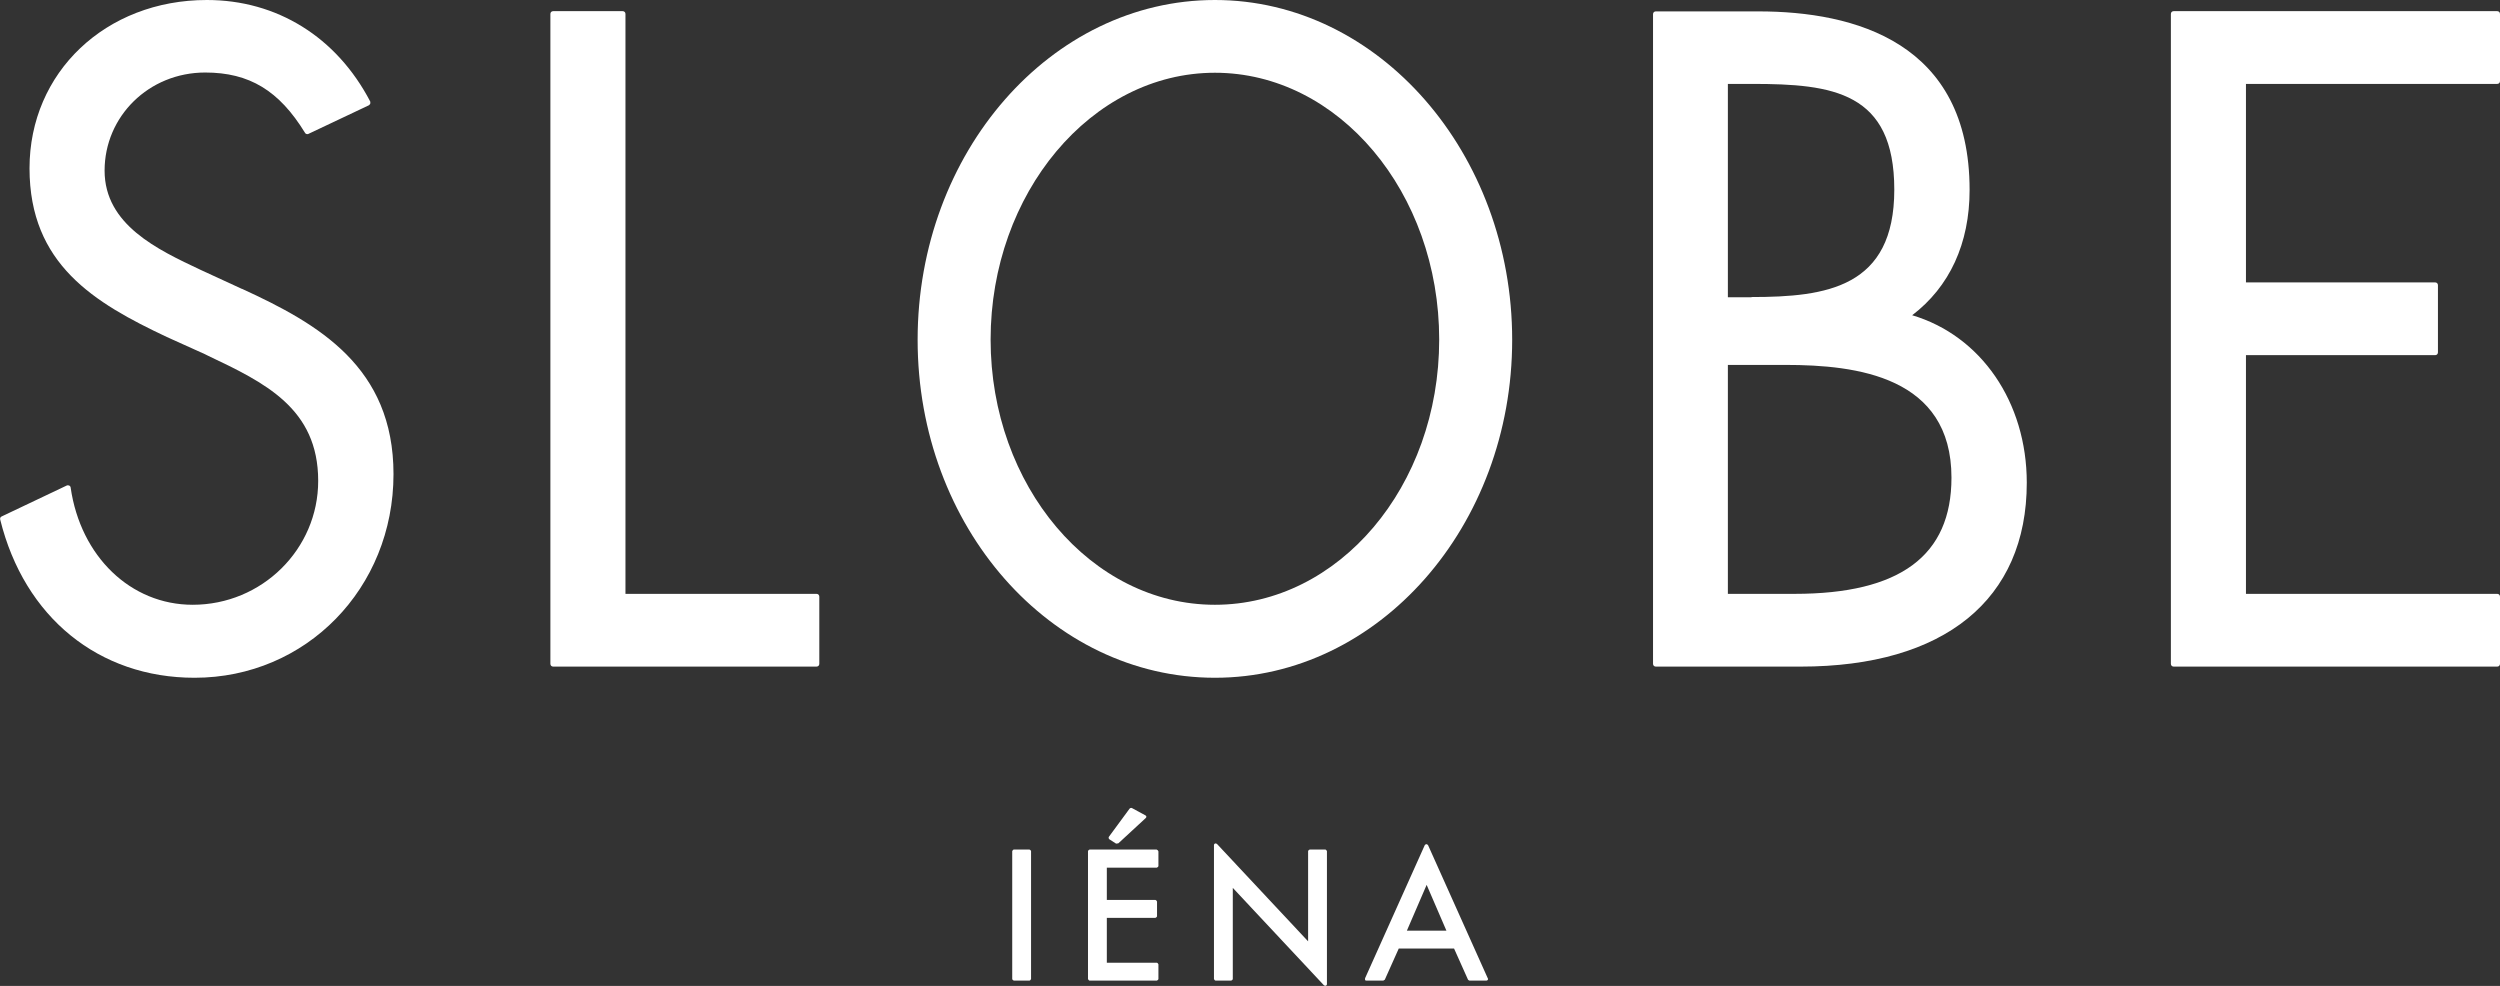
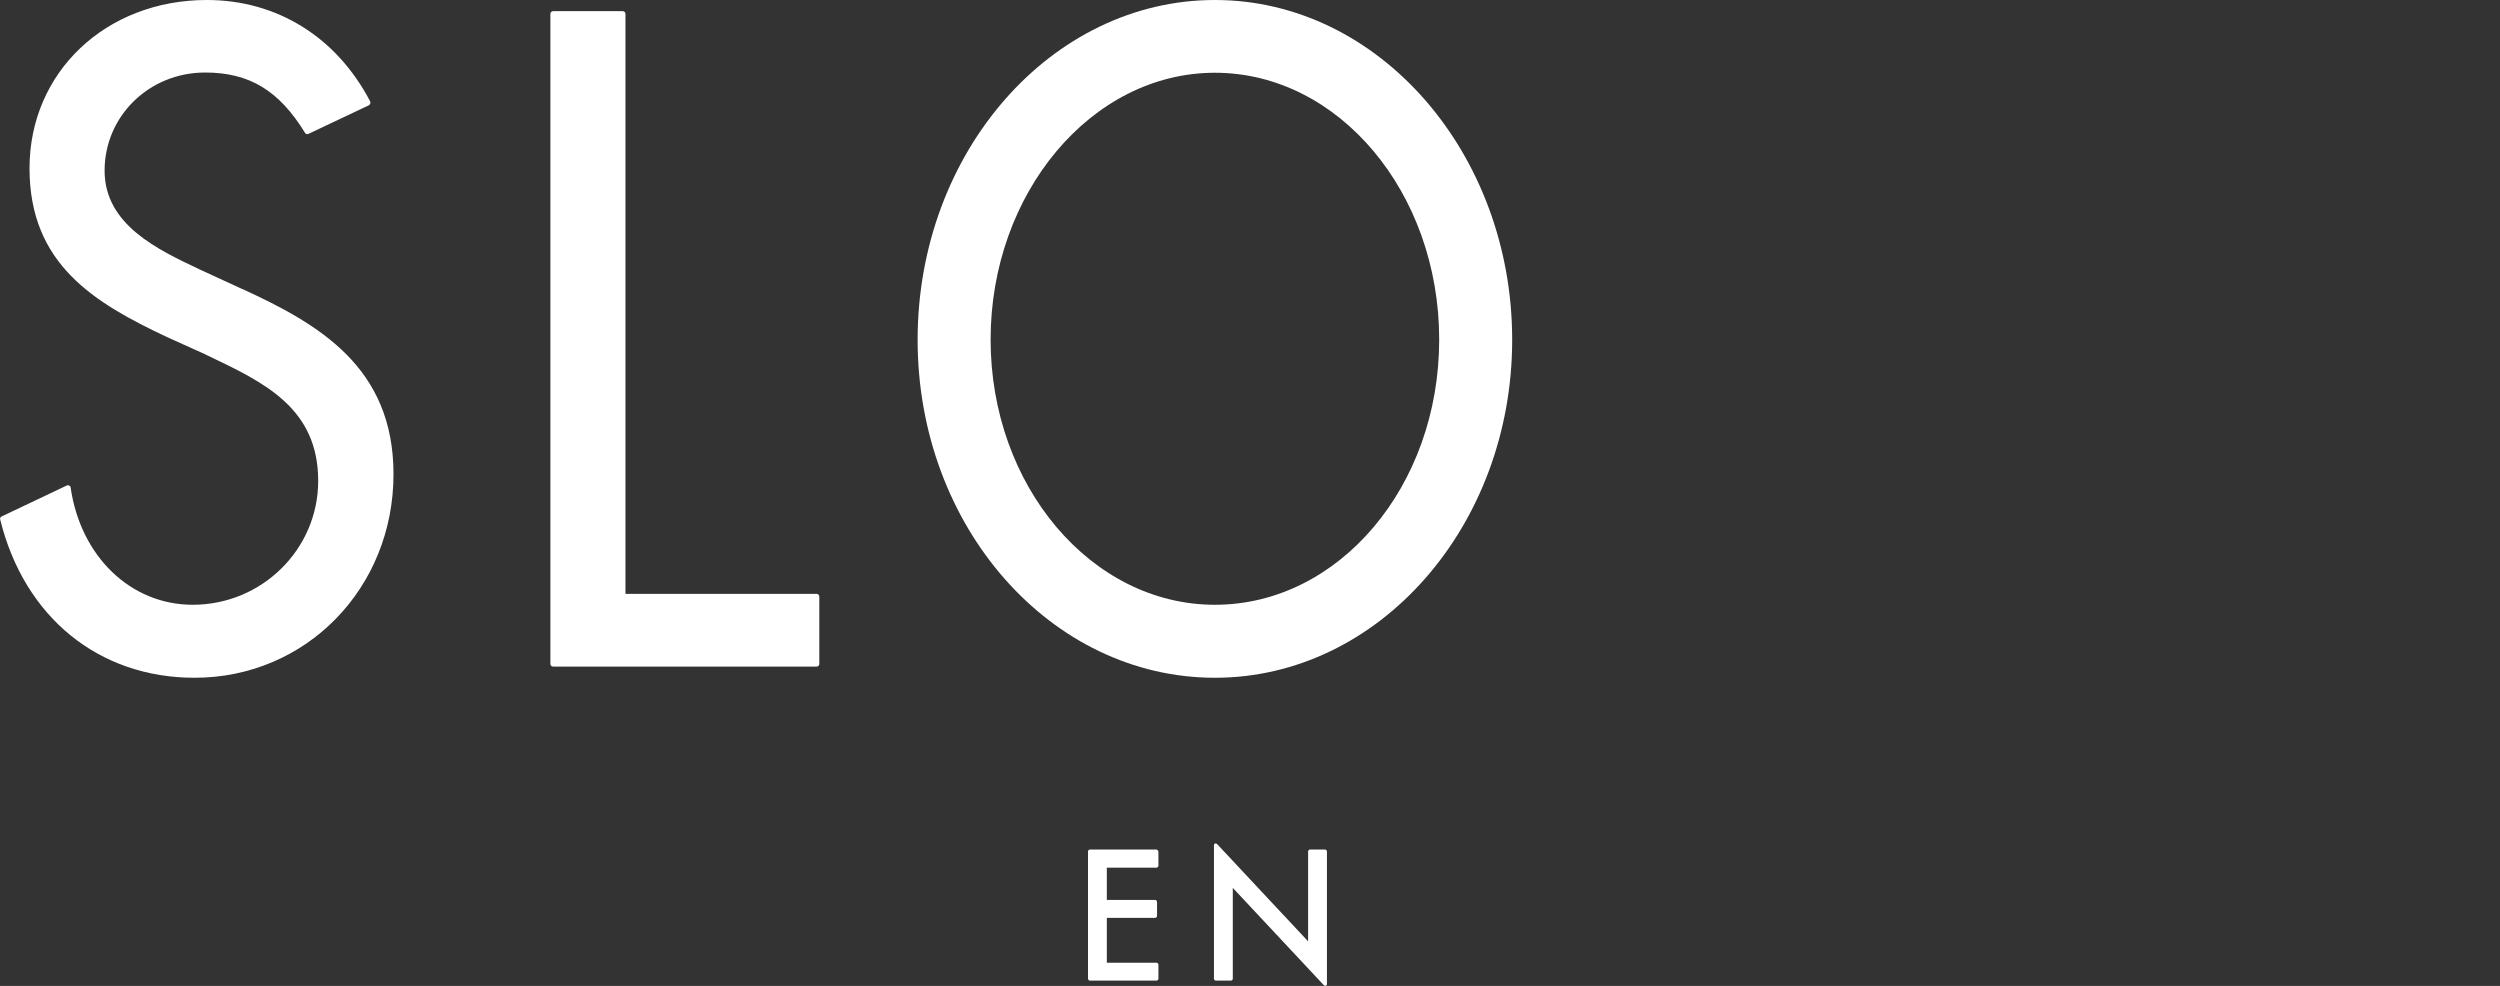
<svg xmlns="http://www.w3.org/2000/svg" viewBox="0 0 107.56 42.42">
  <rect x="0" y="0" width="107.56" height="42.42" fill="#333333" stroke="none" />
  <defs>
    <style>.e{fill:#fff;}</style>
  </defs>
  <g id="a" />
  <g id="b">
    <g id="c">
      <g id="d">
        <g>
          <g>
            <g>
-               <path class="e" d="M43.62,36.55h.67s.07,.03,.07,.07v5.5s-.03,.07-.07,.07h-.67s-.07-.03-.07-.07v-5.5s.03-.07,.07-.07Z" />
-               <path class="e" d="M48.04,36.28s.03,.01,.04,.01c.02,0,.03,0,.05-.02l1.17-1.08s.03-.04,.02-.06c0-.02-.02-.04-.04-.05l-.59-.32s-.02,0-.03,0c-.02,0-.04,.01-.06,.03l-.89,1.21s-.02,.04-.01,.06c0,.02,.02,.04,.03,.05l.31,.2Z" />
              <path class="e" d="M49.77,36.55h-2.89s-.07,.03-.07,.07v5.5s.03,.07,.07,.07h2.89s.07-.03,.07-.07v-.63s-.03-.07-.07-.07h-2.15v-1.93h2.09s.07-.03,.07-.07v-.63s-.03-.07-.07-.07h-2.09v-1.39h2.15s.07-.03,.07-.07v-.63s-.03-.07-.07-.07Z" />
              <path class="e" d="M57.02,36.55h-.67s-.07,.03-.07,.07v3.88l-3.92-4.19s-.03-.02-.05-.02c0,0-.02,0-.03,0-.03,.01-.05,.04-.05,.07v5.76s.03,.07,.07,.07h.67s.07-.03,.07-.07v-3.92l3.92,4.19s.03,.02,.05,.02c0,0,.02,0,.03,0,.03-.01,.05-.04,.05-.07v-5.72s-.03-.07-.07-.07Z" />
-               <path class="e" d="M61.44,36.36s-.04-.04-.07-.04-.05,.02-.07,.04l-2.57,5.73s0,.05,0,.07,.04,.03,.06,.03h.72s.05-.02,.07-.04l.6-1.34h2.38l.6,1.34s.04,.04,.07,.04h.72s.05-.01,.06-.03,.02-.05,0-.07l-2.57-5.73Zm-.91,3.68l.85-1.97,.85,1.97h-1.7Z" />
            </g>
            <g>
              <path class="e" d="M35.13,25.55h-8.22V.6c0-.07-.05-.12-.12-.12h-2.99c-.07,0-.12,.05-.12,.12V28.56c0,.07,.05,.12,.12,.12h11.33c.07,0,.12-.05,.12-.12v-2.89c0-.07-.05-.12-.12-.12Z" />
-               <path class="e" d="M82.26,13.57c1.62-1.23,2.48-3.09,2.48-5.4,0-6.35-4.94-7.68-9.09-7.68h-4.41c-.07,0-.12,.05-.12,.12V28.56c0,.07,.05,.12,.12,.12h6.23c6.18,0,9.73-2.88,9.73-7.91,0-3.47-1.97-6.33-4.94-7.21Zm-6.9-.78h-1.02V3.61h1.05c3.46,0,6.11,.34,6.11,4.55s-2.91,4.62-6.15,4.62Zm-1.02,2.91h2.48c3.07,0,7.14,.5,7.14,4.85,0,3.36-2.21,5-6.75,5h-2.87V15.7Z" />
-               <path class="e" d="M107.44,3.61c.07,0,.12-.05,.12-.12V.6c0-.07-.05-.12-.12-.12h-13.92c-.07,0-.12,.05-.12,.12V28.56c0,.07,.05,.12,.12,.12h13.92c.07,0,.12-.05,.12-.12v-2.89c0-.07-.05-.12-.12-.12h-10.81V15.28h8.14c.07,0,.12-.05,.12-.12v-2.89c0-.07-.05-.12-.12-.12h-8.14V3.61h10.81Z" />
              <path class="e" d="M10.41,12.43l-1.78-.82c-1.85-.87-4.13-1.94-4.13-4.27s1.9-4.22,4.33-4.22c1.9,0,3.18,.78,4.29,2.59,.02,.04,.06,.06,.1,.06,.02,0,.04,0,.05-.01l2.6-1.23s.05-.04,.06-.07c.01-.03,0-.06,0-.09C14.48,1.59,11.91,0,8.9,0,4.55,0,1.27,3.11,1.27,7.24s2.79,5.79,5.91,7.26l1.64,.74,.12,.06c2.44,1.16,4.75,2.26,4.75,5.39,0,2.94-2.42,5.33-5.4,5.33-2.66,0-4.82-2.07-5.25-5.04,0-.04-.03-.07-.06-.09-.02,0-.04-.01-.06-.01s-.04,0-.05,.01L.07,22.22c-.05,.02-.08,.08-.06,.14,1.04,4.2,4.24,6.8,8.36,6.8,4.8,0,8.56-3.85,8.56-8.76,0-4.61-3.22-6.46-6.51-7.97Z" />
            </g>
          </g>
          <path class="e" d="M52.27,0c-7.05,0-12.79,6.56-12.79,14.62s5.74,14.54,12.79,14.54,12.79-6.52,12.79-14.54S59.33,0,52.27,0Zm0,26.02c-5.32,0-9.65-5.12-9.65-11.41s4.33-11.48,9.65-11.48,9.65,5.15,9.65,11.48-4.33,11.41-9.65,11.41Z" />
        </g>
      </g>
    </g>
  </g>
</svg>